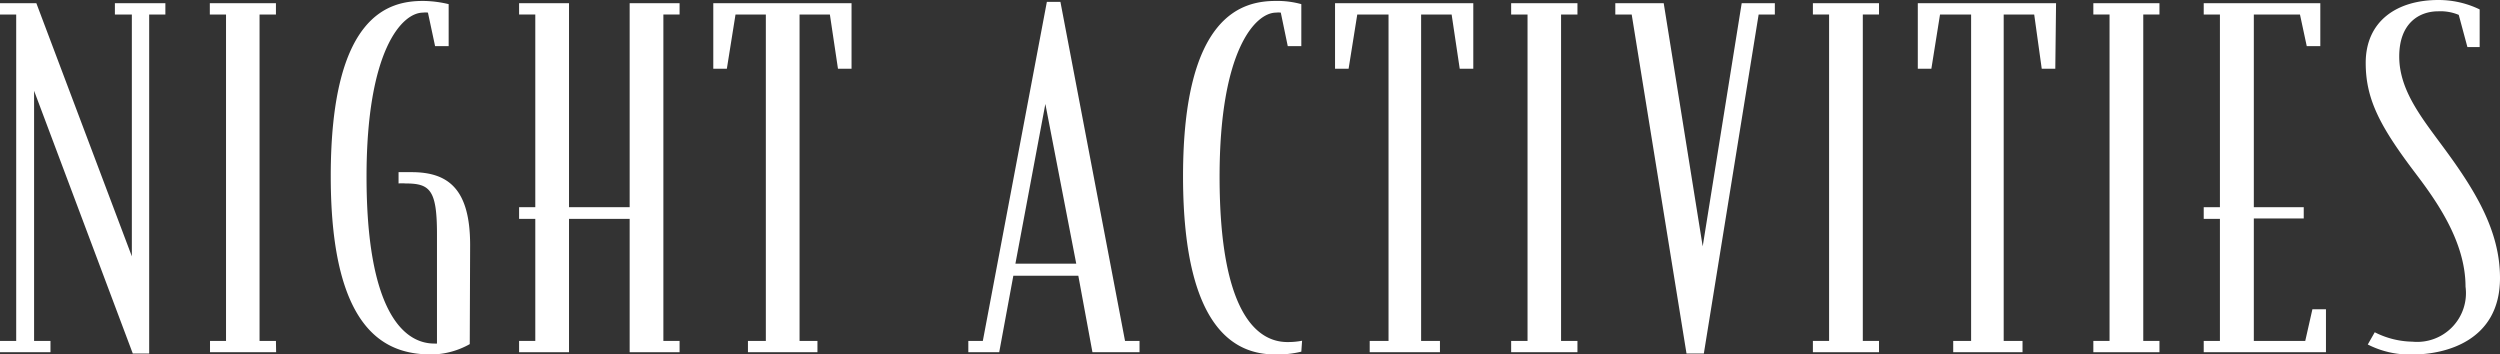
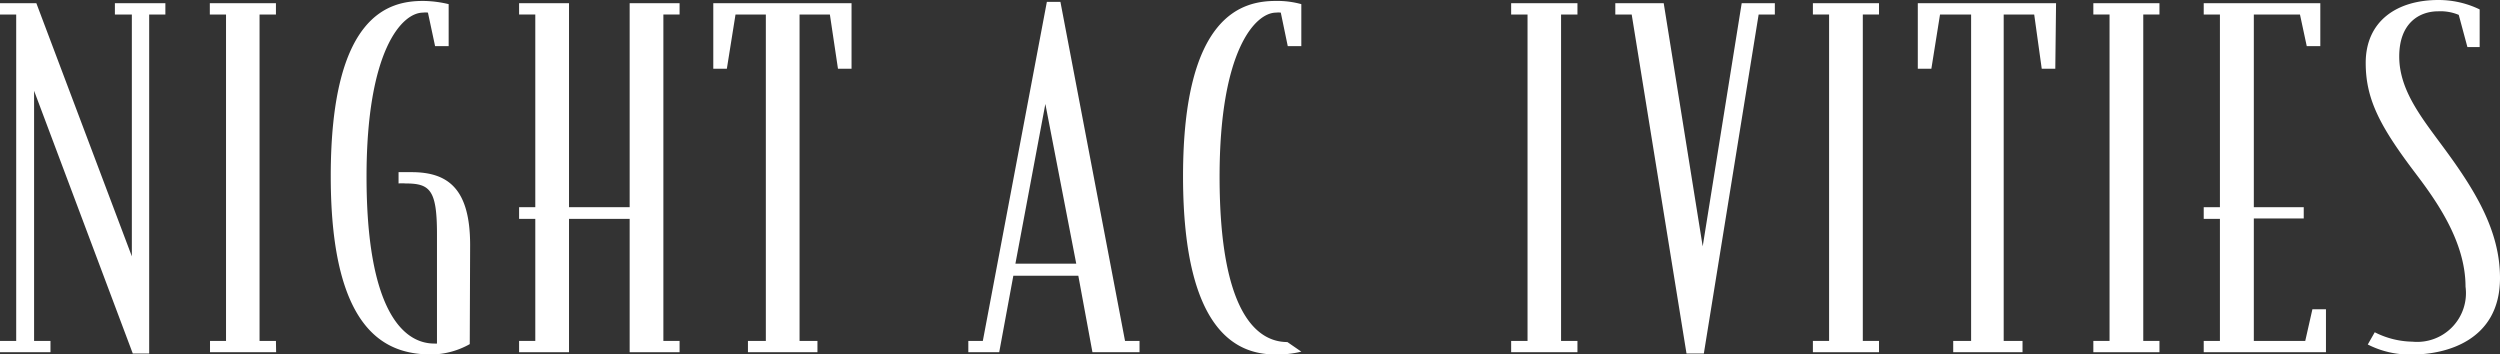
<svg xmlns="http://www.w3.org/2000/svg" viewBox="0 0 132.73 18.82">
  <rect x="0" y="0" width="132.73" height="18.82" fill="#333333" stroke="none" />
  <defs>
    <style>.cls-1{fill:#fff;}</style>
  </defs>
  <g id="レイヤー_2" data-name="レイヤー 2">
    <g id="header_footer">
      <path class="cls-1" d="M8.78.77H7.92v18H7.05L1.81,4.82V18.1h.87v.6H0v-.6H.86V.77H0V.17H1.93L7,13.61V.77H6.1V.17H8.78Z" />
      <path class="cls-1" d="M14.66,18.7H11.15v-.6H12V.77h-.86V.17h3.51v.6h-.87V18.1h.87Z" />
      <path class="cls-1" d="M24.94,18.27a4.25,4.25,0,0,1-2,.55c-2.16,0-5.38-.84-5.38-9.46S20.68.05,22.46.05a6,6,0,0,1,1.36.17V2.45H23.1L22.72.67a1,1,0,0,0-.26,0c-1.12,0-3,2-3,8.71,0,6.94,1.87,8.86,3.6,8.86a1.06,1.06,0,0,0,.14,0V12.43c0-2.35-.37-2.69-1.67-2.69a2.14,2.14,0,0,0-.37,0v-.6s.34,0,.69,0c1.93,0,3.11.87,3.11,3.87Z" />
      <path class="cls-1" d="M36.08,18.7H33.43V11.62H30.21V18.7H27.56v-.6h.86V11.62h-.86V11h.86V.77h-.86V.17h2.65V11h3.22V.17h2.65v.6h-.86V18.1h.86Z" />
      <path class="cls-1" d="M45.21,3.65h-.72L44.06.77H42.45V18.1h.95v.6H39.71v-.6h.95V.77H39.05l-.46,2.88h-.72V.17h7.34Z" />
      <path class="cls-1" d="M60.5,18.7H58l-.75-4.06H53.8l-.75,4.06H51.41v-.6h.77l3.4-18h.72l3.43,18h.77ZM57.14,14,55.5,5.52,53.91,14Z" />
-       <path class="cls-1" d="M69.09,18.67a5.34,5.34,0,0,1-1.35.15c-1.79,0-4.93-.84-4.93-9.46S66,.05,67.74.05a4.75,4.75,0,0,1,1.35.17V2.45h-.72L68,.67a1.06,1.06,0,0,0-.25,0c-1.1,0-3,2-3,8.71,0,7.25,2,8.78,3.6,8.78a3.9,3.9,0,0,0,.78-.07Z" />
-       <path class="cls-1" d="M78.22,3.65H77.5L77.07.77H75.45V18.1h1v.6H72.72v-.6h1V.77H72.06L71.6,3.65h-.72V.17h7.34Z" />
+       <path class="cls-1" d="M69.09,18.67a5.34,5.34,0,0,1-1.35.15c-1.79,0-4.93-.84-4.93-9.46S66,.05,67.74.05a4.75,4.75,0,0,1,1.35.17V2.45h-.72L68,.67a1.06,1.06,0,0,0-.25,0c-1.1,0-3,2-3,8.71,0,7.25,2,8.78,3.6,8.78Z" />
      <path class="cls-1" d="M83.75,18.7H80.23v-.6h.87V.77h-.87V.17h3.52v.6h-.87V18.1h.87Z" />
      <path class="cls-1" d="M94.23.77h-.86l-2.91,18h-.92L86.63.77h-.87V.17h2.57L90.4,13.08,92.47.17h1.76Z" />
      <path class="cls-1" d="M99.76,18.7H96.25v-.6h.86V.77h-.86V.17h3.51v.6H98.9V18.1h.86Z" />
      <path class="cls-1" d="M109.12,3.65h-.72L108,.77h-1.62V18.1h1v.6h-3.68v-.6h.95V.77H103l-.46,2.88h-.72V.17h7.34Z" />
      <path class="cls-1" d="M114.65,18.7h-3.51v-.6H112V.77h-.86V.17h3.51v.6h-.86V18.1h.86Z" />
      <path class="cls-1" d="M123.49,18.7H117v-.6h.86V11.62H117V11h.86V.77H117V.17h6.19V2.45h-.72L122.11.77h-2.45V11h2.65v.6h-2.65V18.1h2.73l.38-1.68h.72Z" />
      <path class="cls-1" d="M132.73,14.76c0,3.36-2.93,4.06-4.63,4.06a4.89,4.89,0,0,1-2.39-.53l.37-.65a4.57,4.57,0,0,0,2,.5,2.59,2.59,0,0,0,2.82-2.92c0-2.38-1.53-4.54-2.68-6.05-1.87-2.47-2.62-3.91-2.62-5.83,0-2.21,1.64-3.34,3.86-3.34a5,5,0,0,1,2.19.5v2H131L130.54.79A2.51,2.51,0,0,0,129.45.6c-1,0-2.07.62-2.07,2.4s1.18,3.24,2.33,4.8C131.38,10.06,132.73,12.22,132.73,14.76Z" />
    </g>
  </g>
</svg>